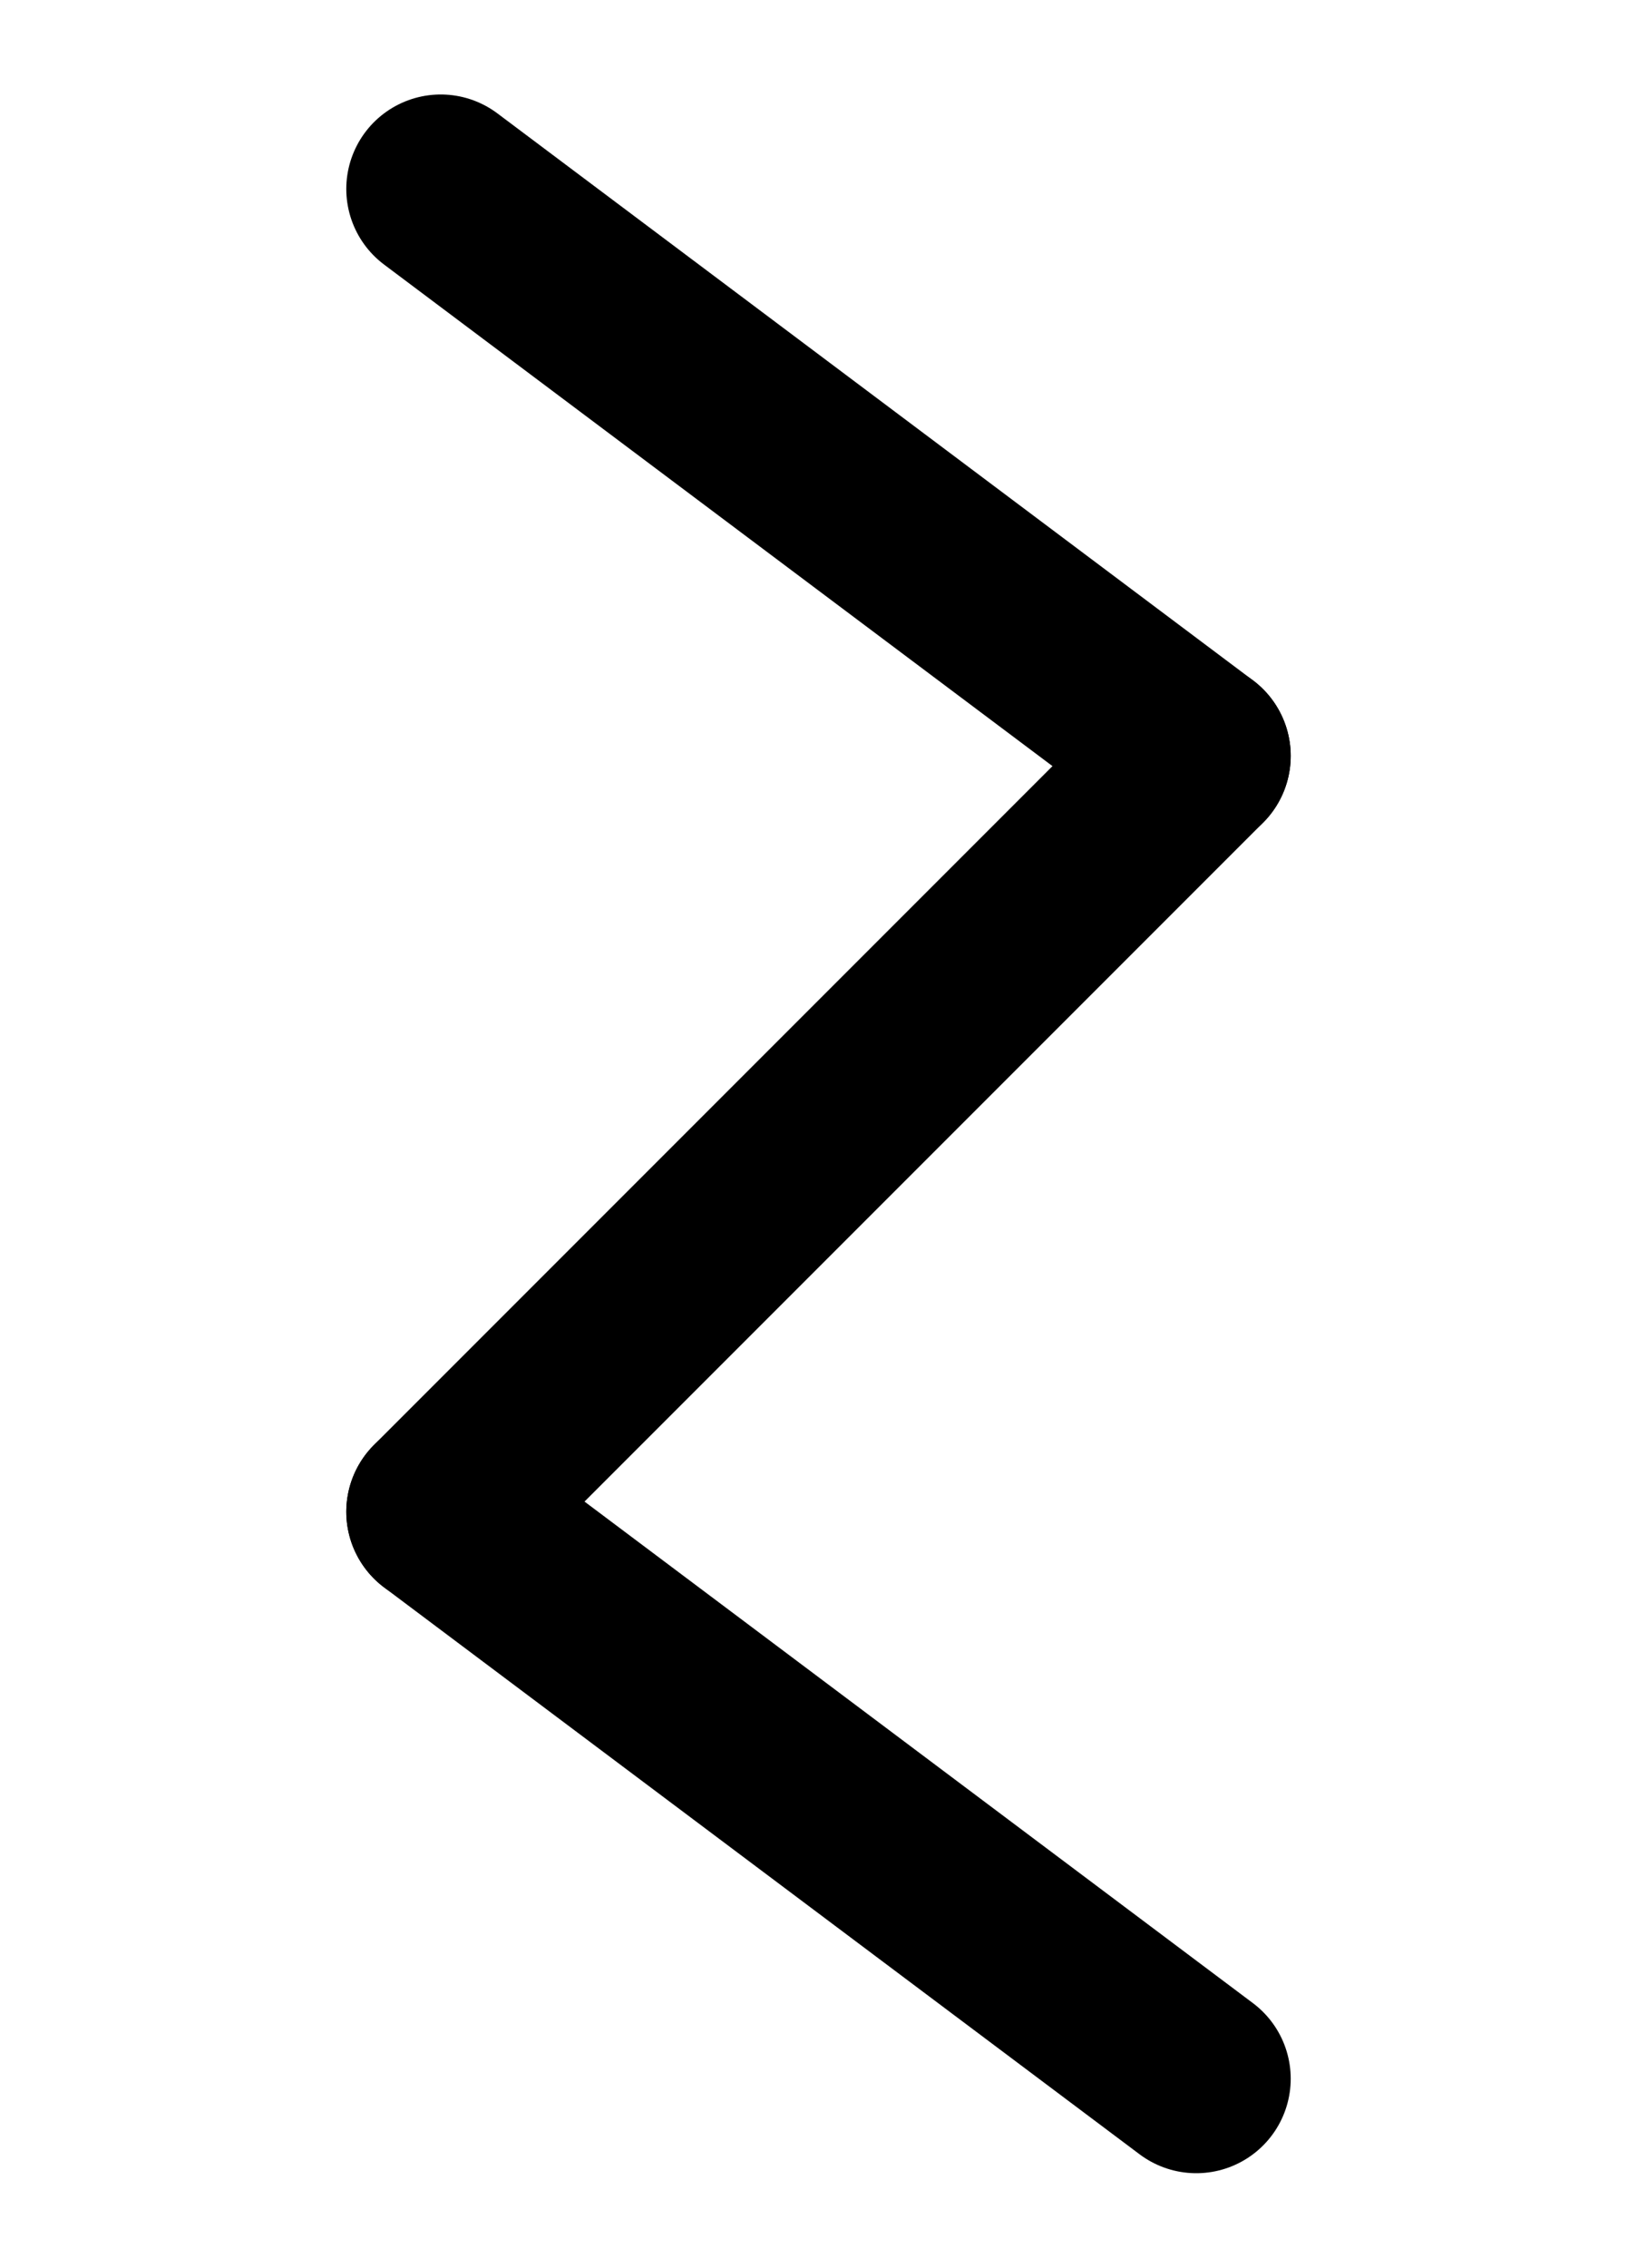
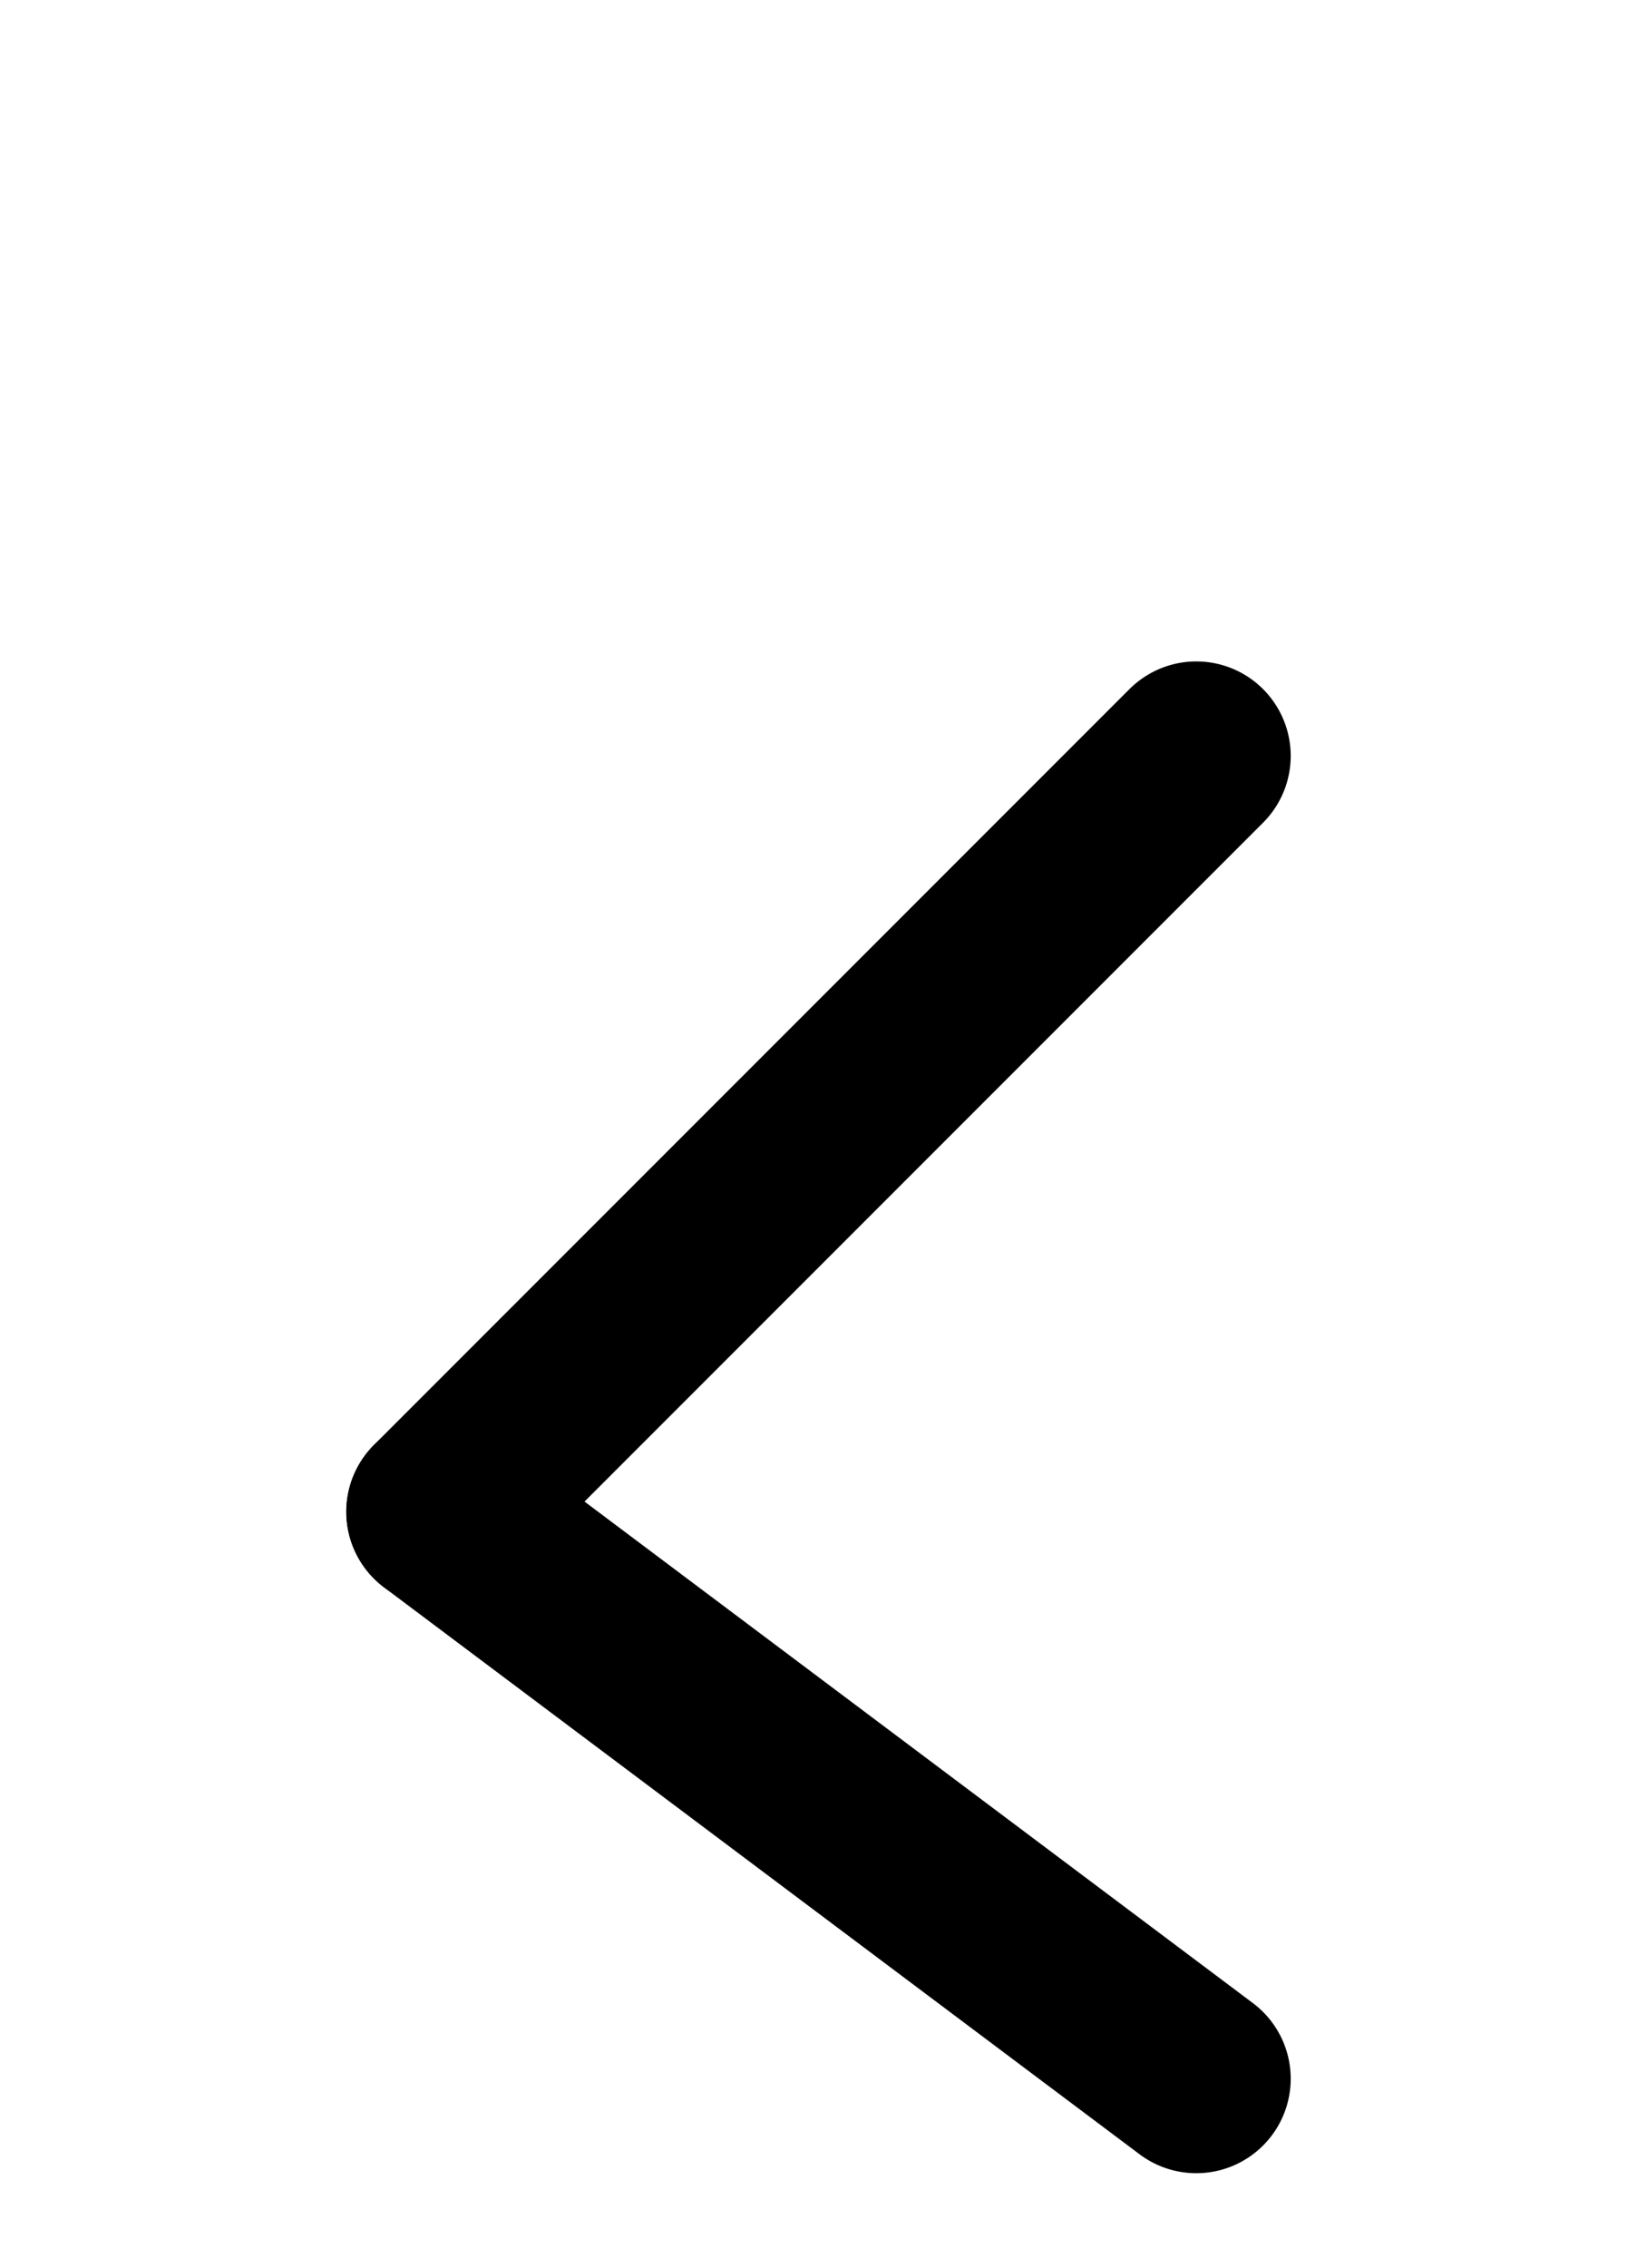
<svg xmlns="http://www.w3.org/2000/svg" version="1.0" id="EtruscanS-02" x="0px" y="0px" width="130" height="180">
-   <line fill="none" stroke="#000" stroke-width="15" stroke-linecap="round" stroke-linejoin="round" x1="35" y1="15" x2="95" y2="60" />
  <line fill="none" stroke="#000" stroke-width="15" stroke-linecap="round" stroke-linejoin="round" x1="95" y1="60" x2="35" y2="120" />
  <line fill="none" stroke="#000" stroke-width="15" stroke-linecap="round" stroke-linejoin="round" x1="35" y1="120" x2="95" y2="165" />
</svg>